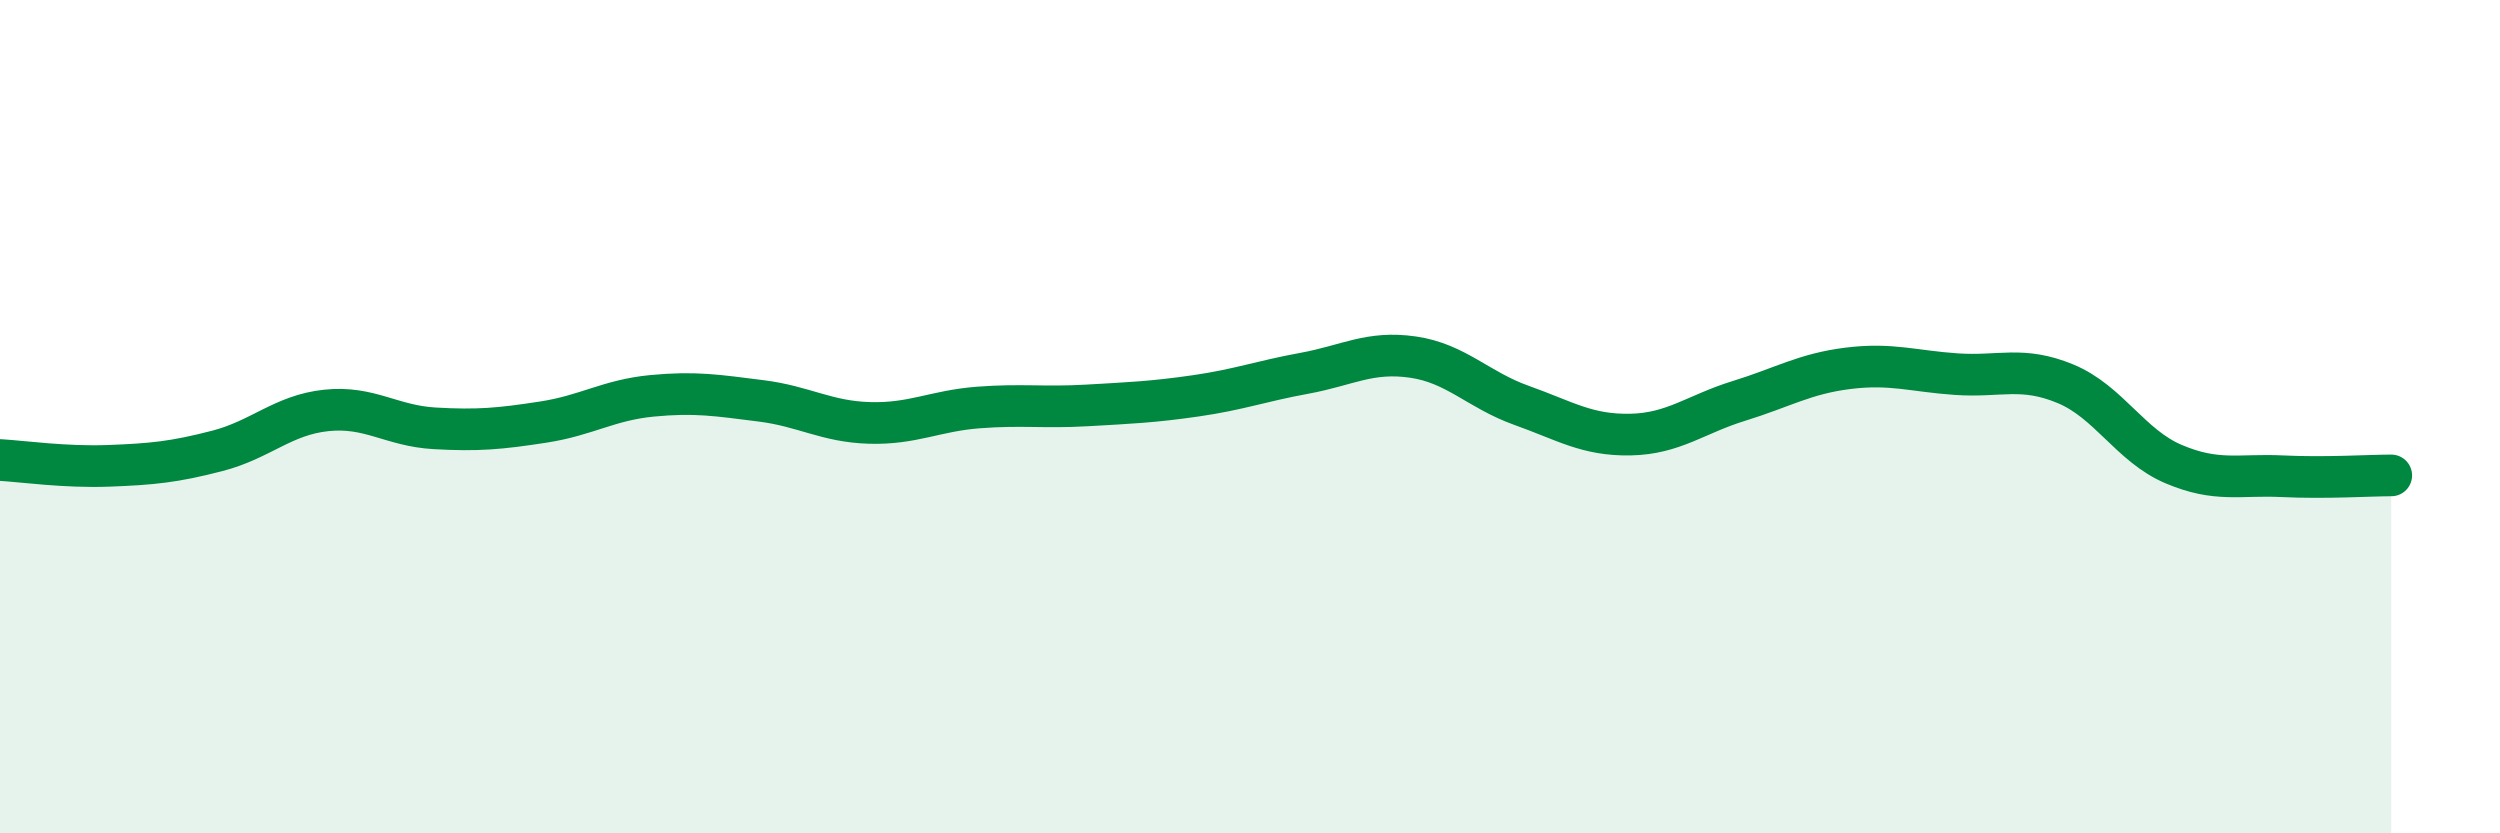
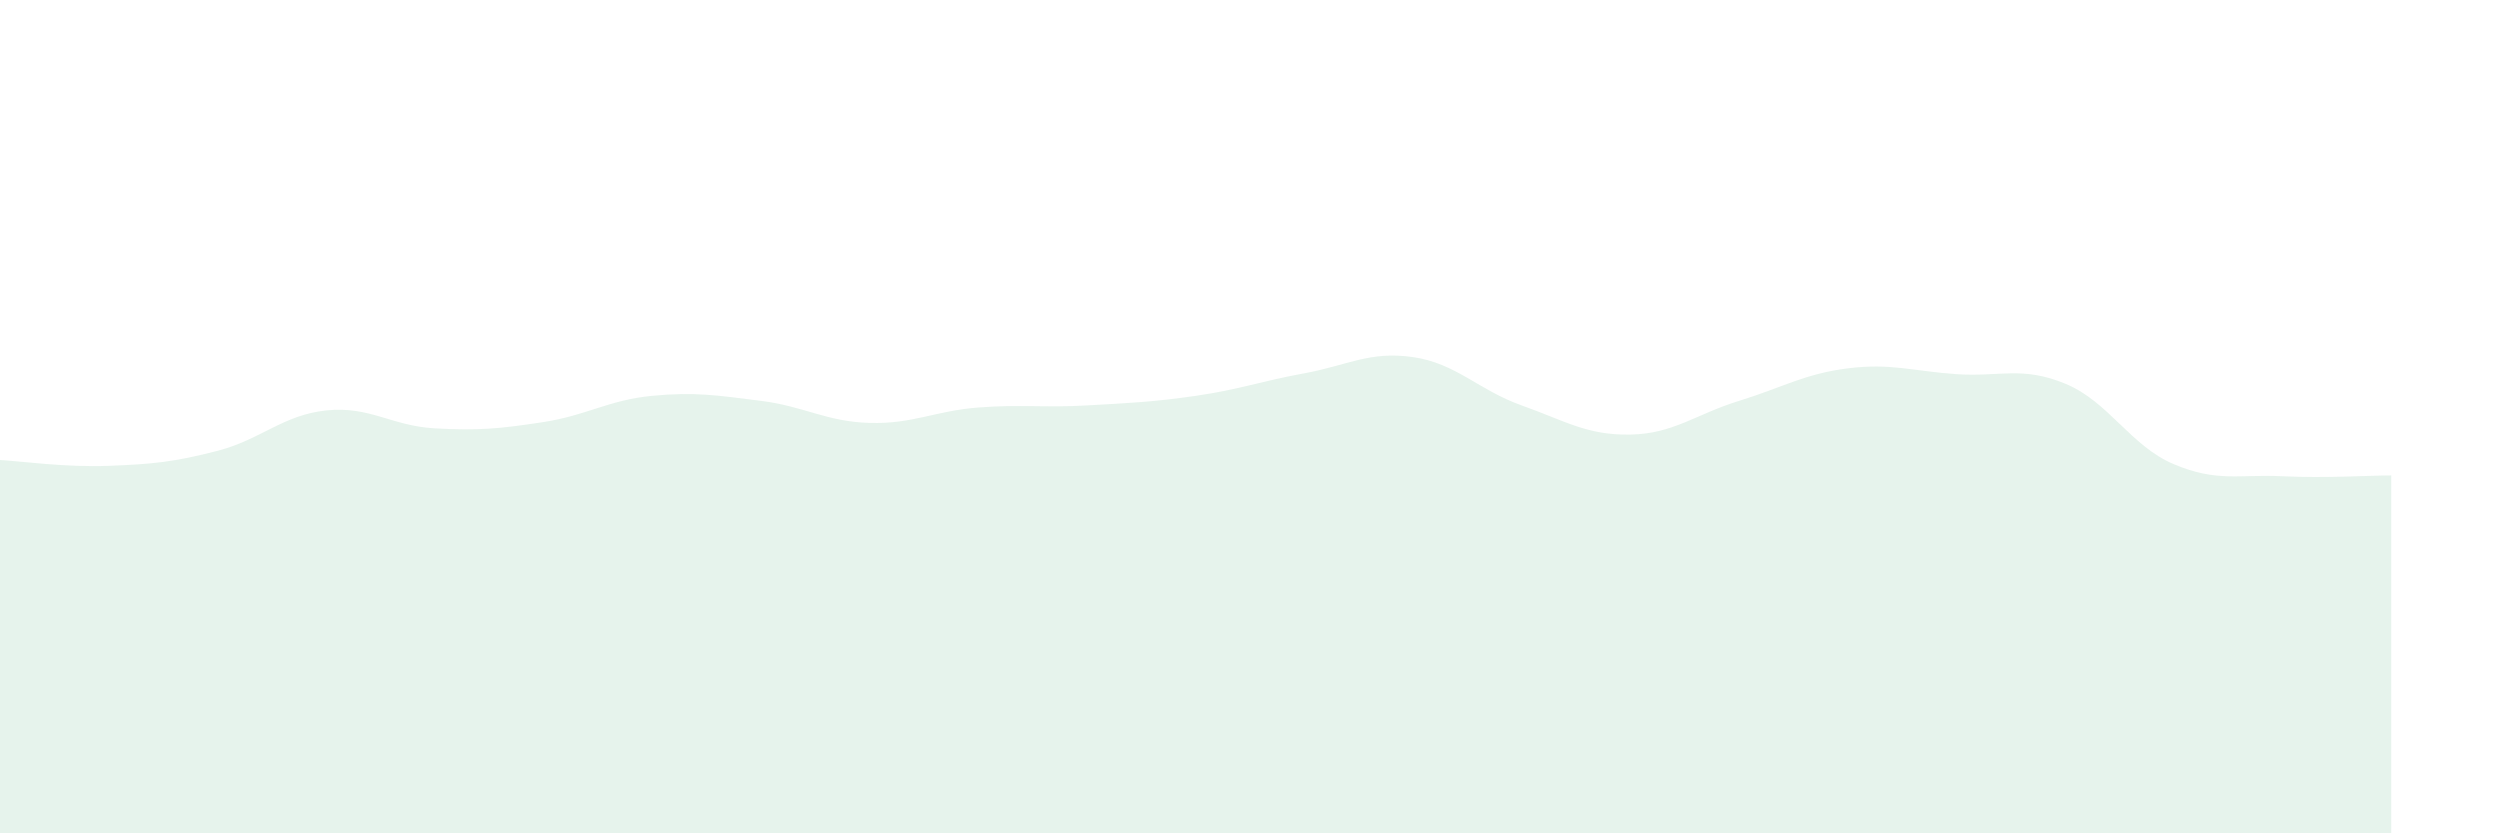
<svg xmlns="http://www.w3.org/2000/svg" width="60" height="20" viewBox="0 0 60 20">
  <path d="M 0,11.04 C 0.52,11.07 1.57,11.22 2.61,11.18 C 3.65,11.14 4.18,11.09 5.22,10.82 C 6.26,10.55 6.79,9.96 7.83,9.85 C 8.87,9.74 9.39,10.22 10.43,10.28 C 11.47,10.34 12,10.29 13.04,10.13 C 14.08,9.97 14.61,9.6 15.65,9.5 C 16.69,9.4 17.22,9.49 18.26,9.62 C 19.3,9.75 19.83,10.12 20.87,10.15 C 21.91,10.18 22.44,9.86 23.48,9.78 C 24.52,9.7 25.05,9.79 26.09,9.73 C 27.13,9.67 27.66,9.65 28.7,9.5 C 29.74,9.35 30.26,9.15 31.3,8.96 C 32.34,8.77 32.87,8.42 33.91,8.57 C 34.95,8.72 35.48,9.36 36.52,9.73 C 37.56,10.1 38.09,10.45 39.13,10.43 C 40.17,10.41 40.7,9.94 41.74,9.62 C 42.78,9.3 43.31,8.97 44.35,8.84 C 45.39,8.71 45.92,8.91 46.96,8.98 C 48,9.05 48.53,8.78 49.57,9.21 C 50.61,9.64 51.13,10.7 52.17,11.14 C 53.21,11.58 53.74,11.38 54.78,11.43 C 55.82,11.48 56.87,11.41 57.39,11.41L57.39 20L0 20Z" fill="#008740" opacity="0.1" stroke-linecap="round" stroke-linejoin="round" />
-   <path d="M 0,11.04 C 0.52,11.07 1.57,11.22 2.61,11.18 C 3.65,11.14 4.18,11.09 5.22,10.82 C 6.26,10.55 6.79,9.96 7.83,9.85 C 8.87,9.74 9.39,10.22 10.43,10.28 C 11.47,10.34 12,10.29 13.04,10.13 C 14.08,9.97 14.61,9.6 15.65,9.5 C 16.69,9.4 17.22,9.49 18.26,9.62 C 19.3,9.75 19.83,10.12 20.87,10.15 C 21.91,10.18 22.44,9.86 23.48,9.78 C 24.52,9.7 25.05,9.79 26.09,9.73 C 27.13,9.67 27.66,9.65 28.7,9.5 C 29.74,9.35 30.26,9.15 31.3,8.96 C 32.34,8.77 32.87,8.42 33.91,8.57 C 34.95,8.72 35.48,9.36 36.52,9.73 C 37.56,10.1 38.09,10.45 39.13,10.43 C 40.17,10.41 40.7,9.94 41.74,9.62 C 42.78,9.3 43.31,8.97 44.35,8.84 C 45.39,8.71 45.92,8.91 46.96,8.98 C 48,9.05 48.53,8.78 49.57,9.21 C 50.61,9.64 51.13,10.7 52.17,11.14 C 53.21,11.58 53.74,11.38 54.78,11.43 C 55.82,11.48 56.87,11.41 57.39,11.41" stroke="#008740" stroke-width="1" fill="none" stroke-linecap="round" stroke-linejoin="round" />
</svg>